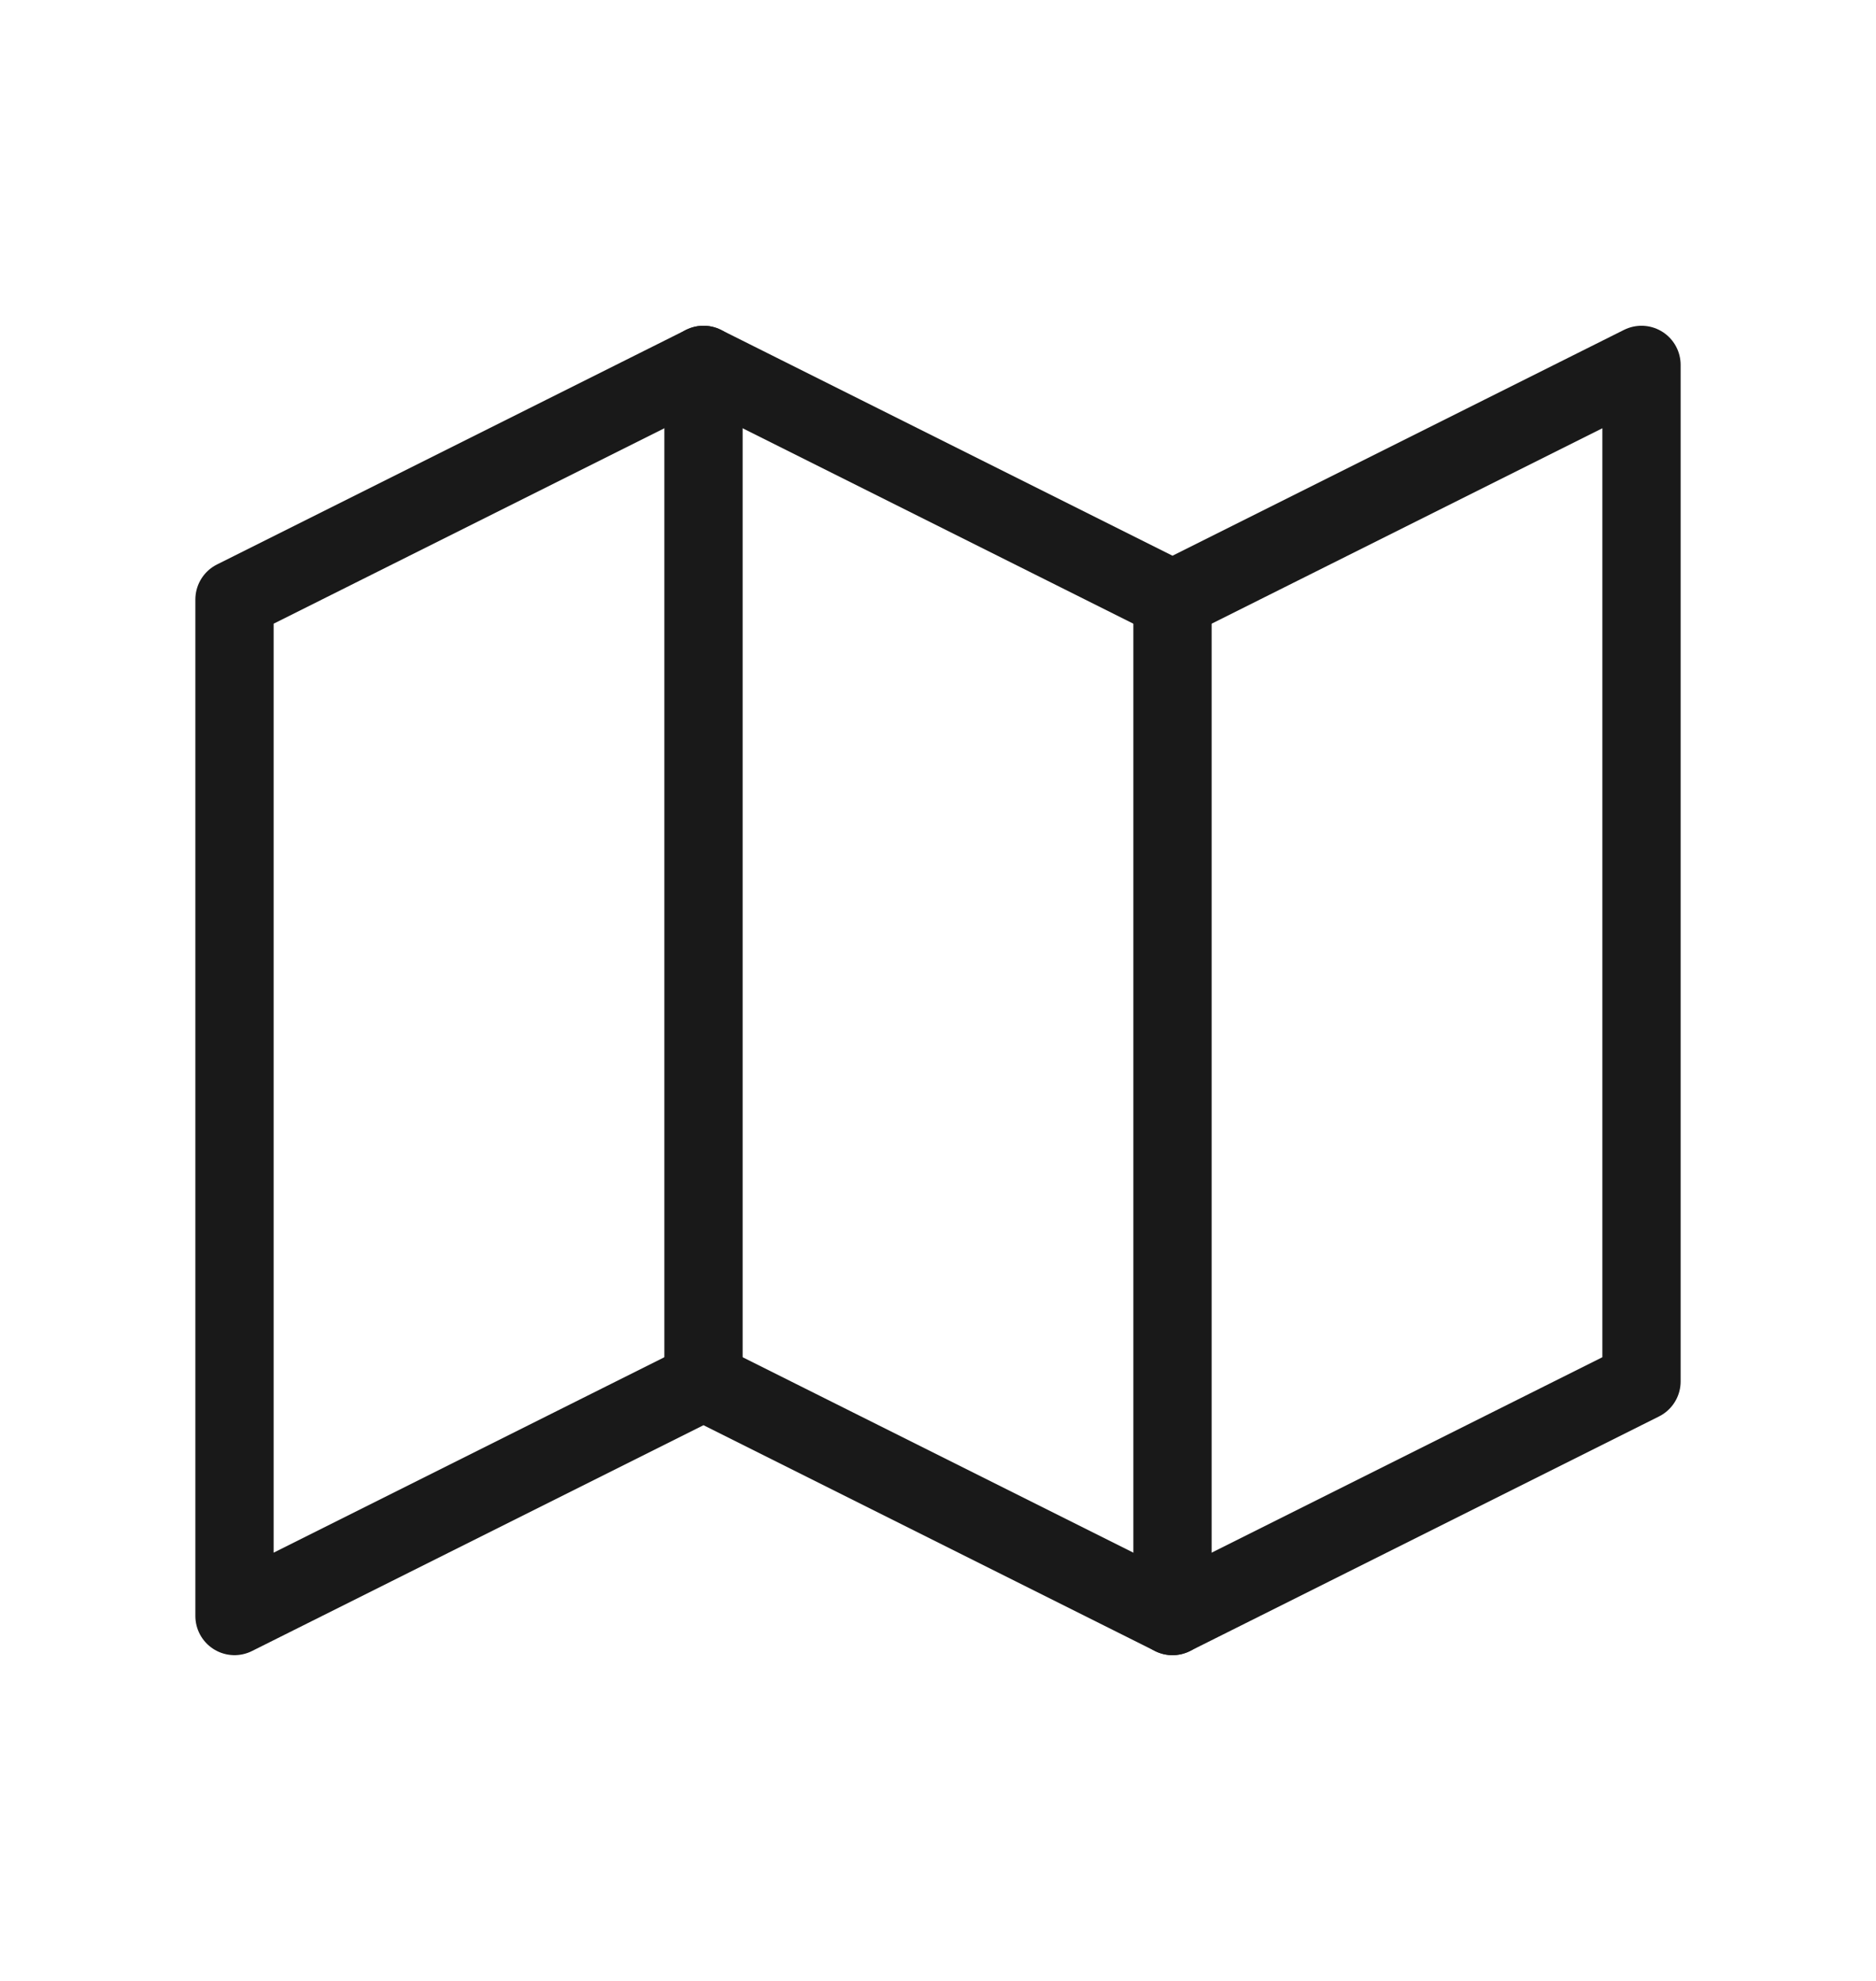
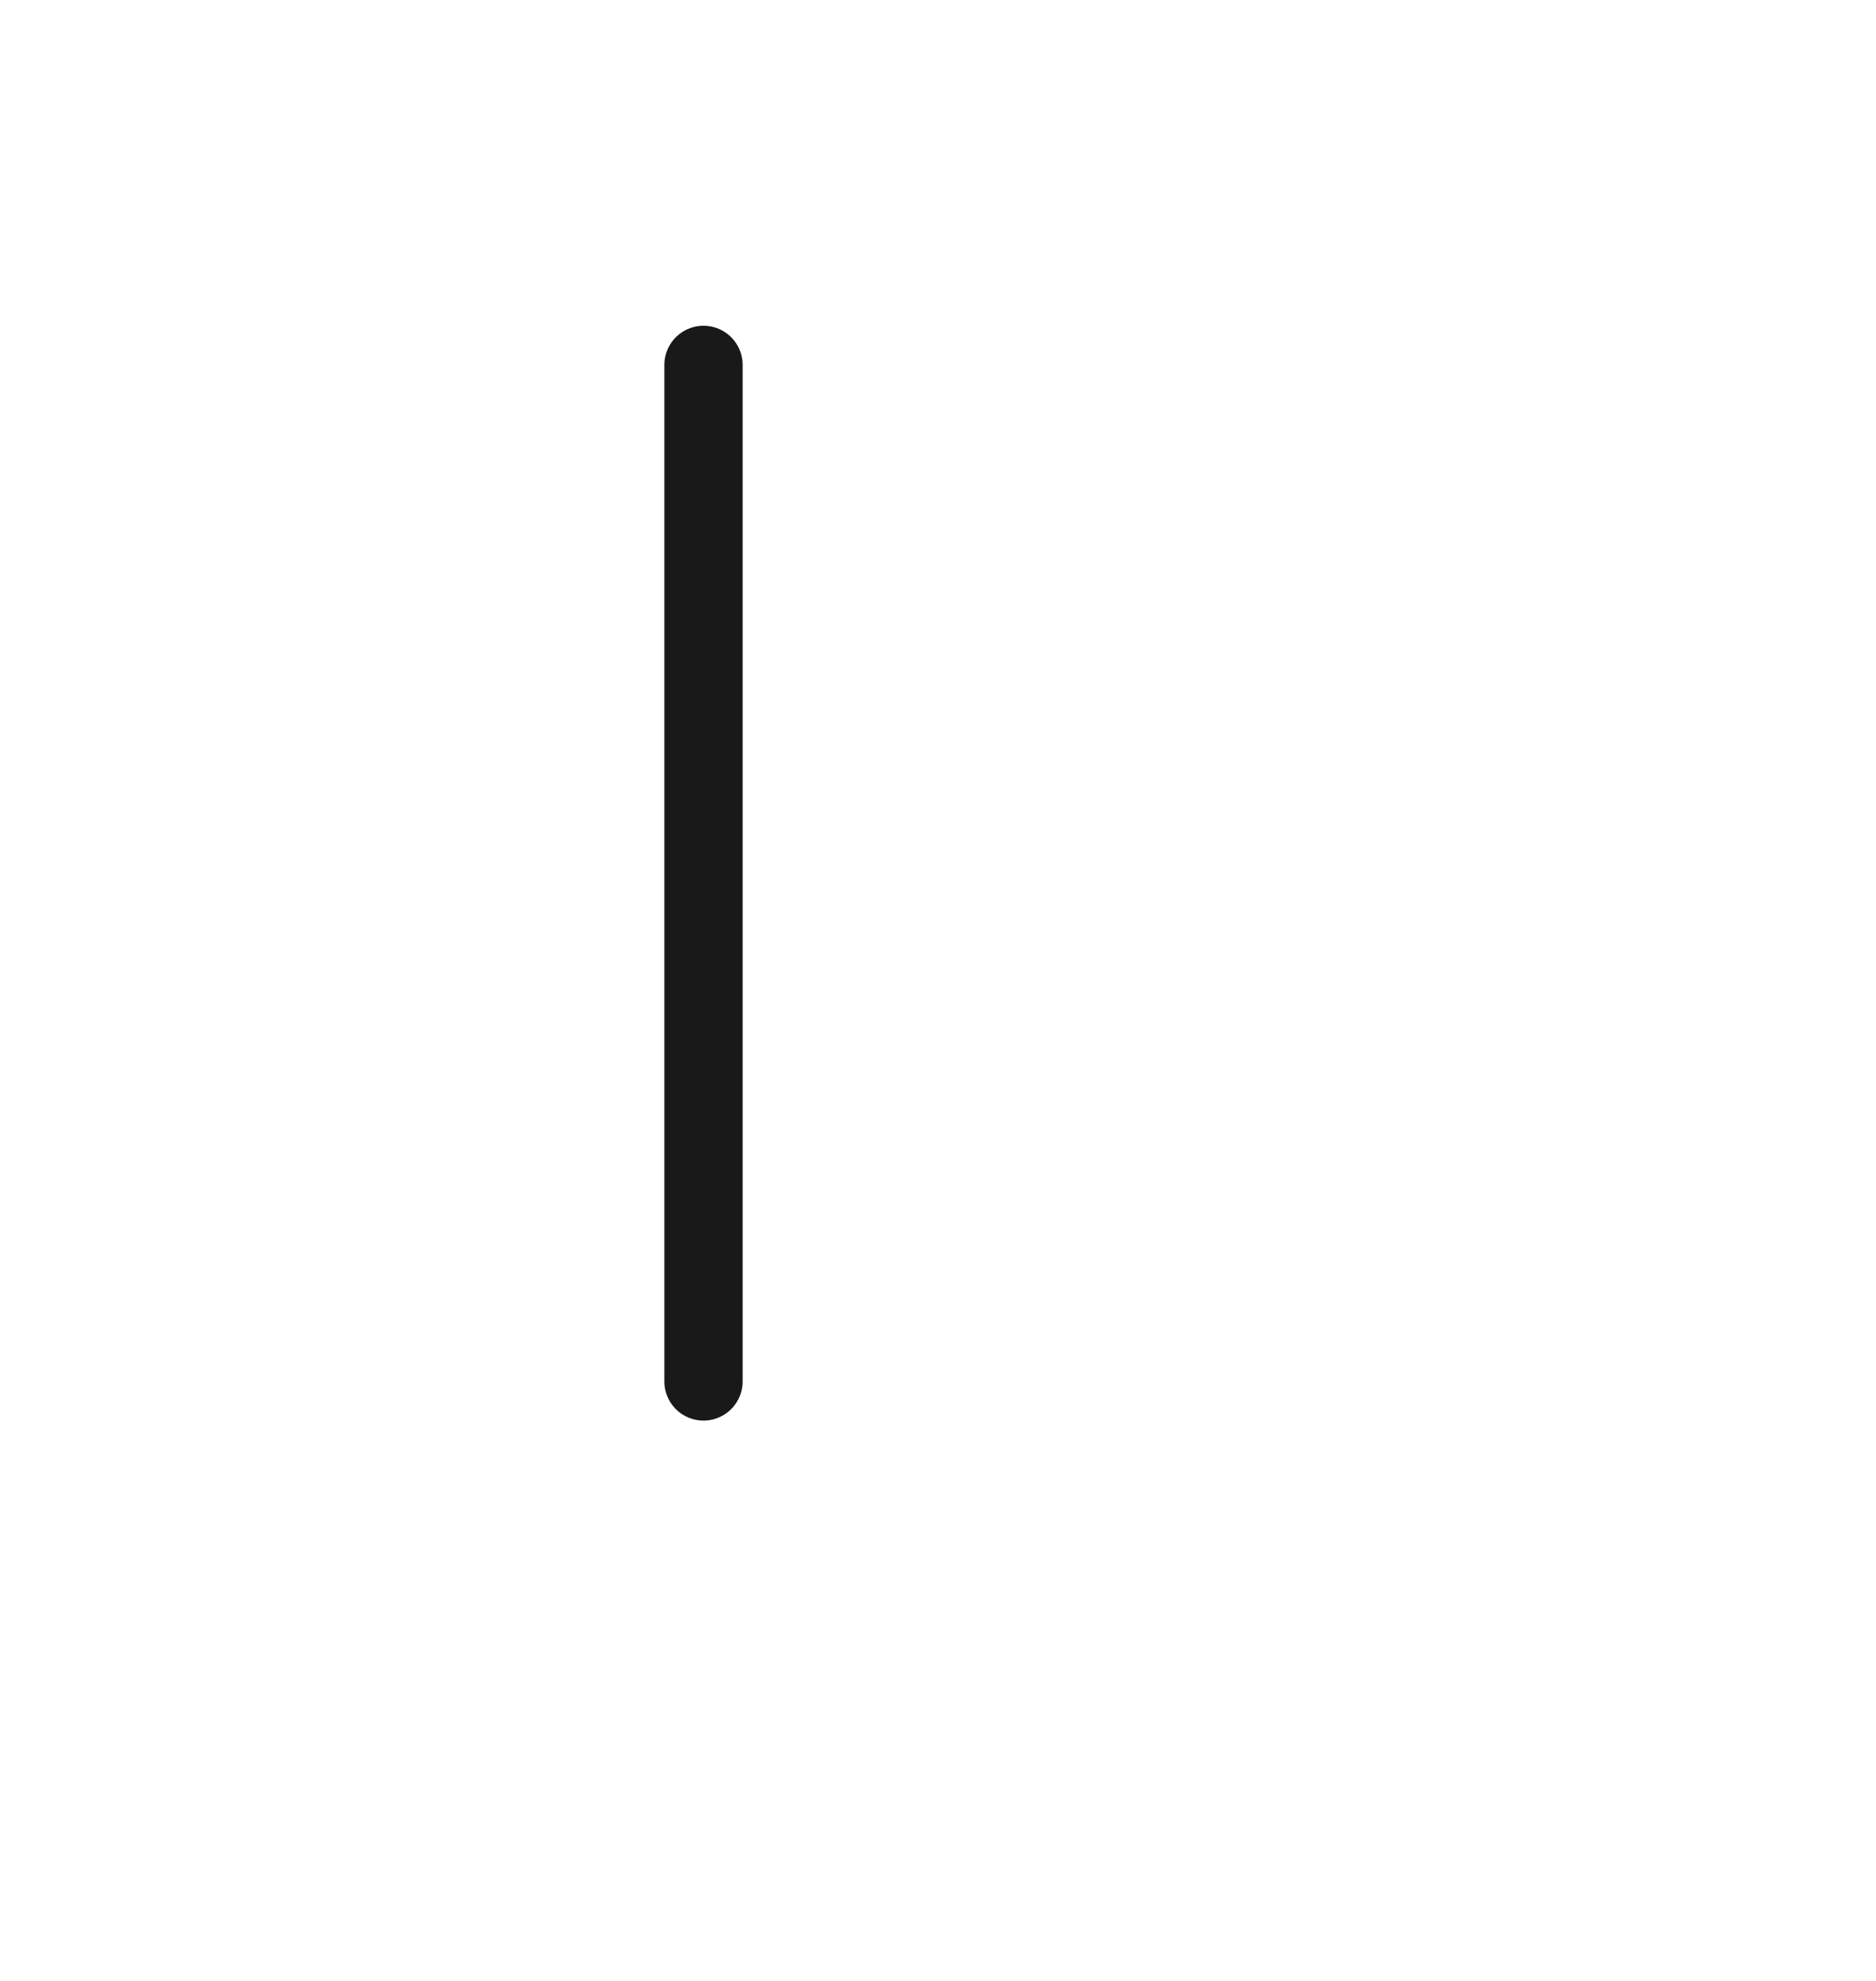
<svg xmlns="http://www.w3.org/2000/svg" width="18" height="19" viewBox="0 0 18 19" fill="none">
  <g clip-path="url(#clip0_443_9340)">
-     <path d="M2.25 5.75L6.75 3.5L11.25 5.75L15.75 3.5V13.25L11.25 15.5L6.75 13.25L2.25 15.5V5.75Z" stroke="#191919" stroke-width="0.751" stroke-linecap="round" stroke-linejoin="round" />
    <path d="M6.75 3.5V13.25" stroke="#191919" stroke-width="0.751" stroke-linecap="round" stroke-linejoin="round" />
-     <path d="M11.25 5.75V15.5" stroke="#191919" stroke-width="0.751" stroke-linecap="round" stroke-linejoin="round" />
  </g>
  <defs>
    <clipPath id="clip0_443_9340">
      <rect width="18" height="18" fill="white" transform="translate(0 0.5)" />
    </clipPath>
  </defs>
</svg>